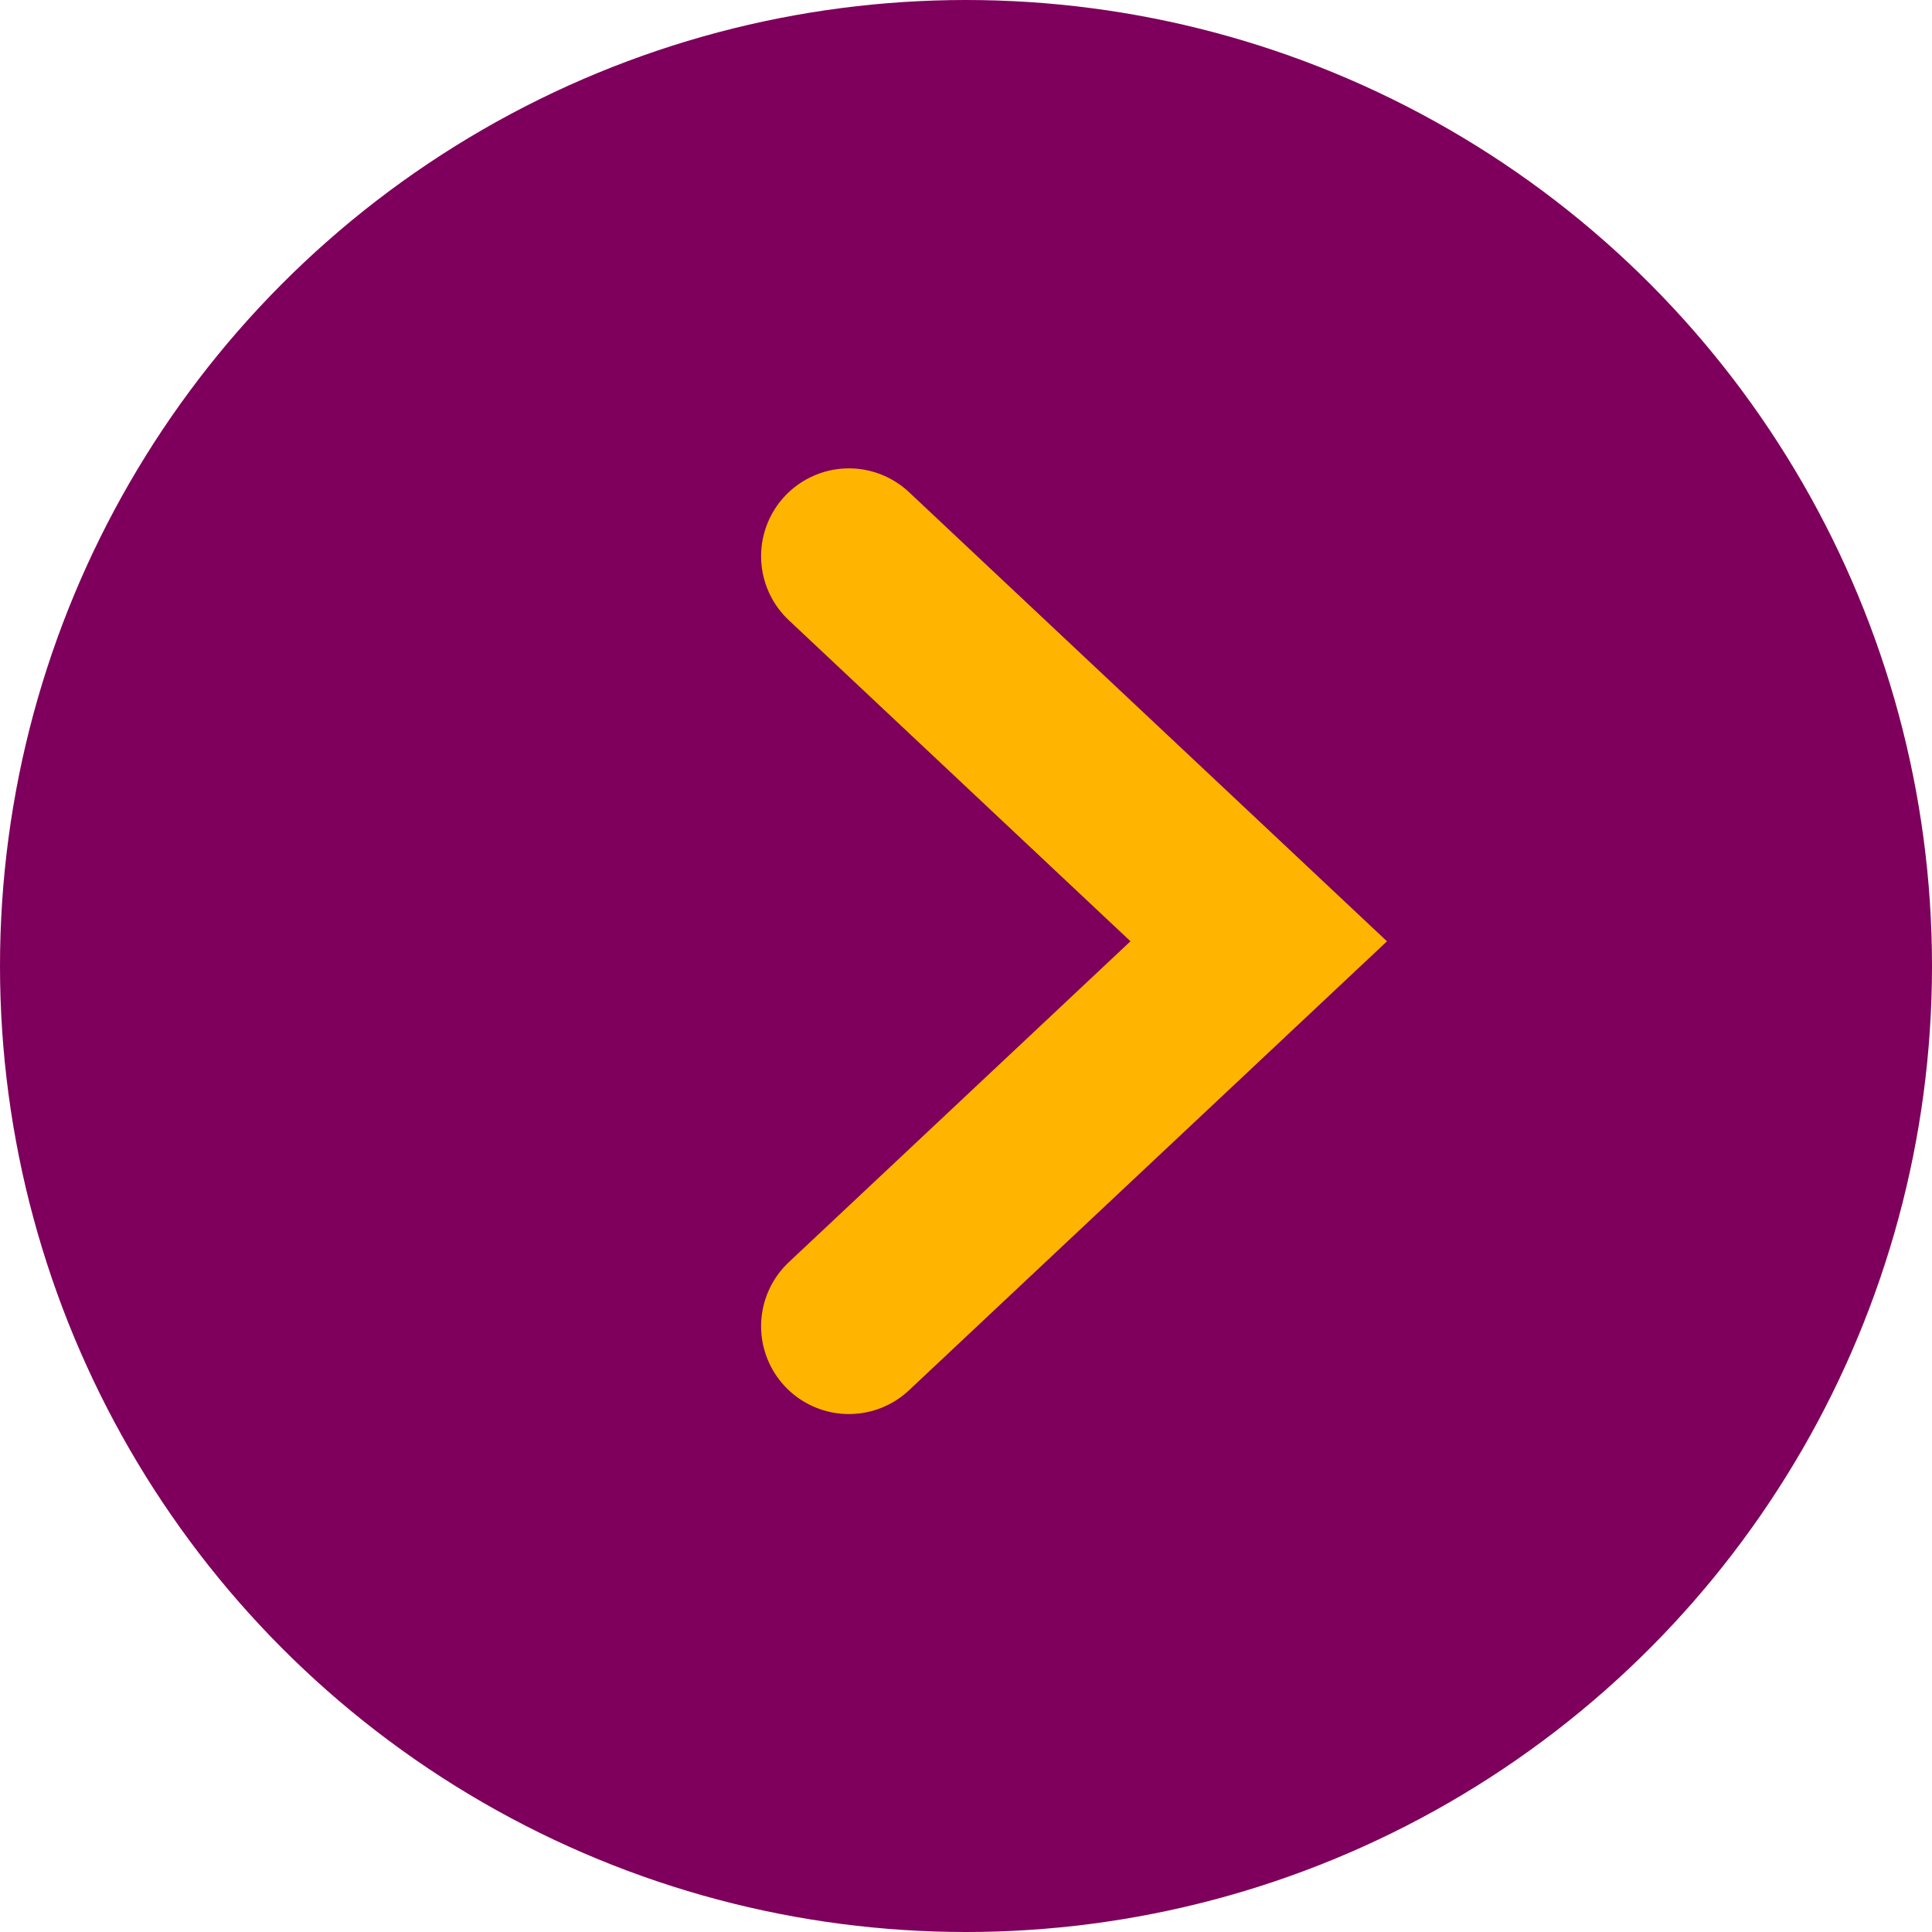
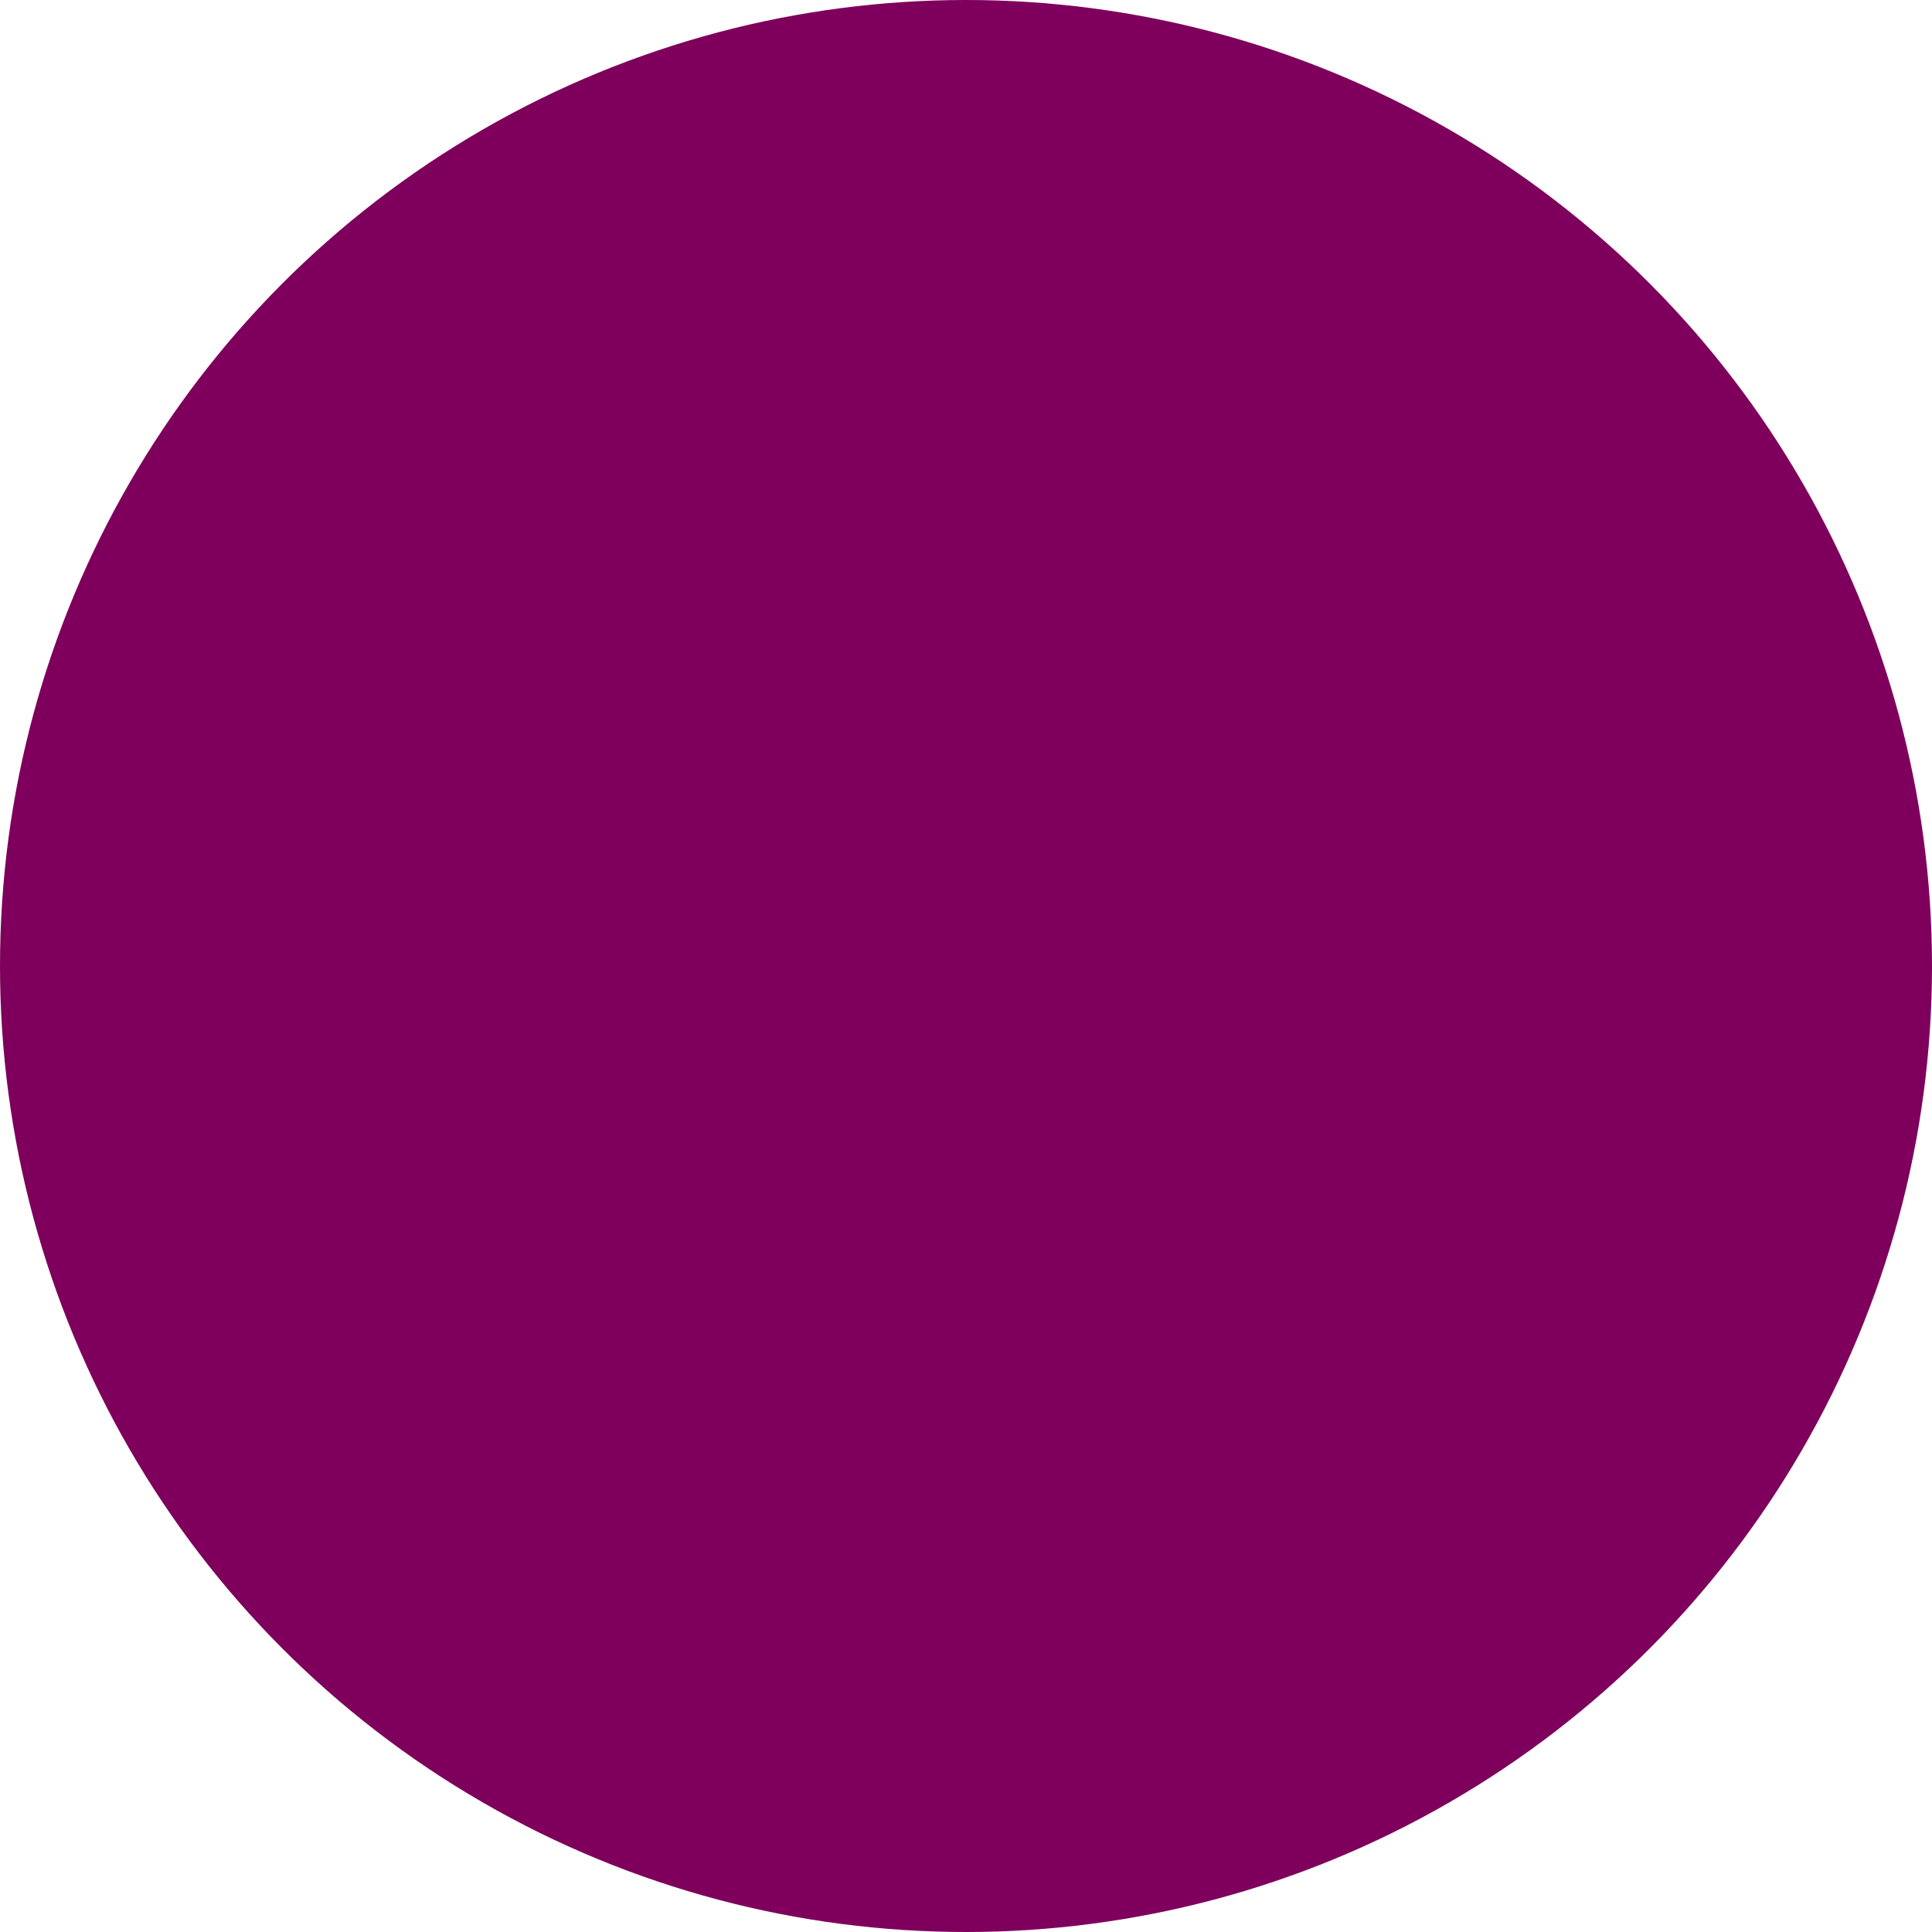
<svg xmlns="http://www.w3.org/2000/svg" id="Group_727" data-name="Group 727" width="33" height="33" viewBox="0 0 33 33">
  <circle id="Ellipse_2" data-name="Ellipse 2" cx="16.5" cy="16.5" r="16.5" fill="#7e005c" />
-   <path id="Path_3" data-name="Path 3" d="M0,0,6.575,7l6.578-7" transform="translate(14.5 22.653) rotate(-90)" fill="none" stroke="#ffb400" stroke-linecap="round" stroke-width="3" />
</svg>